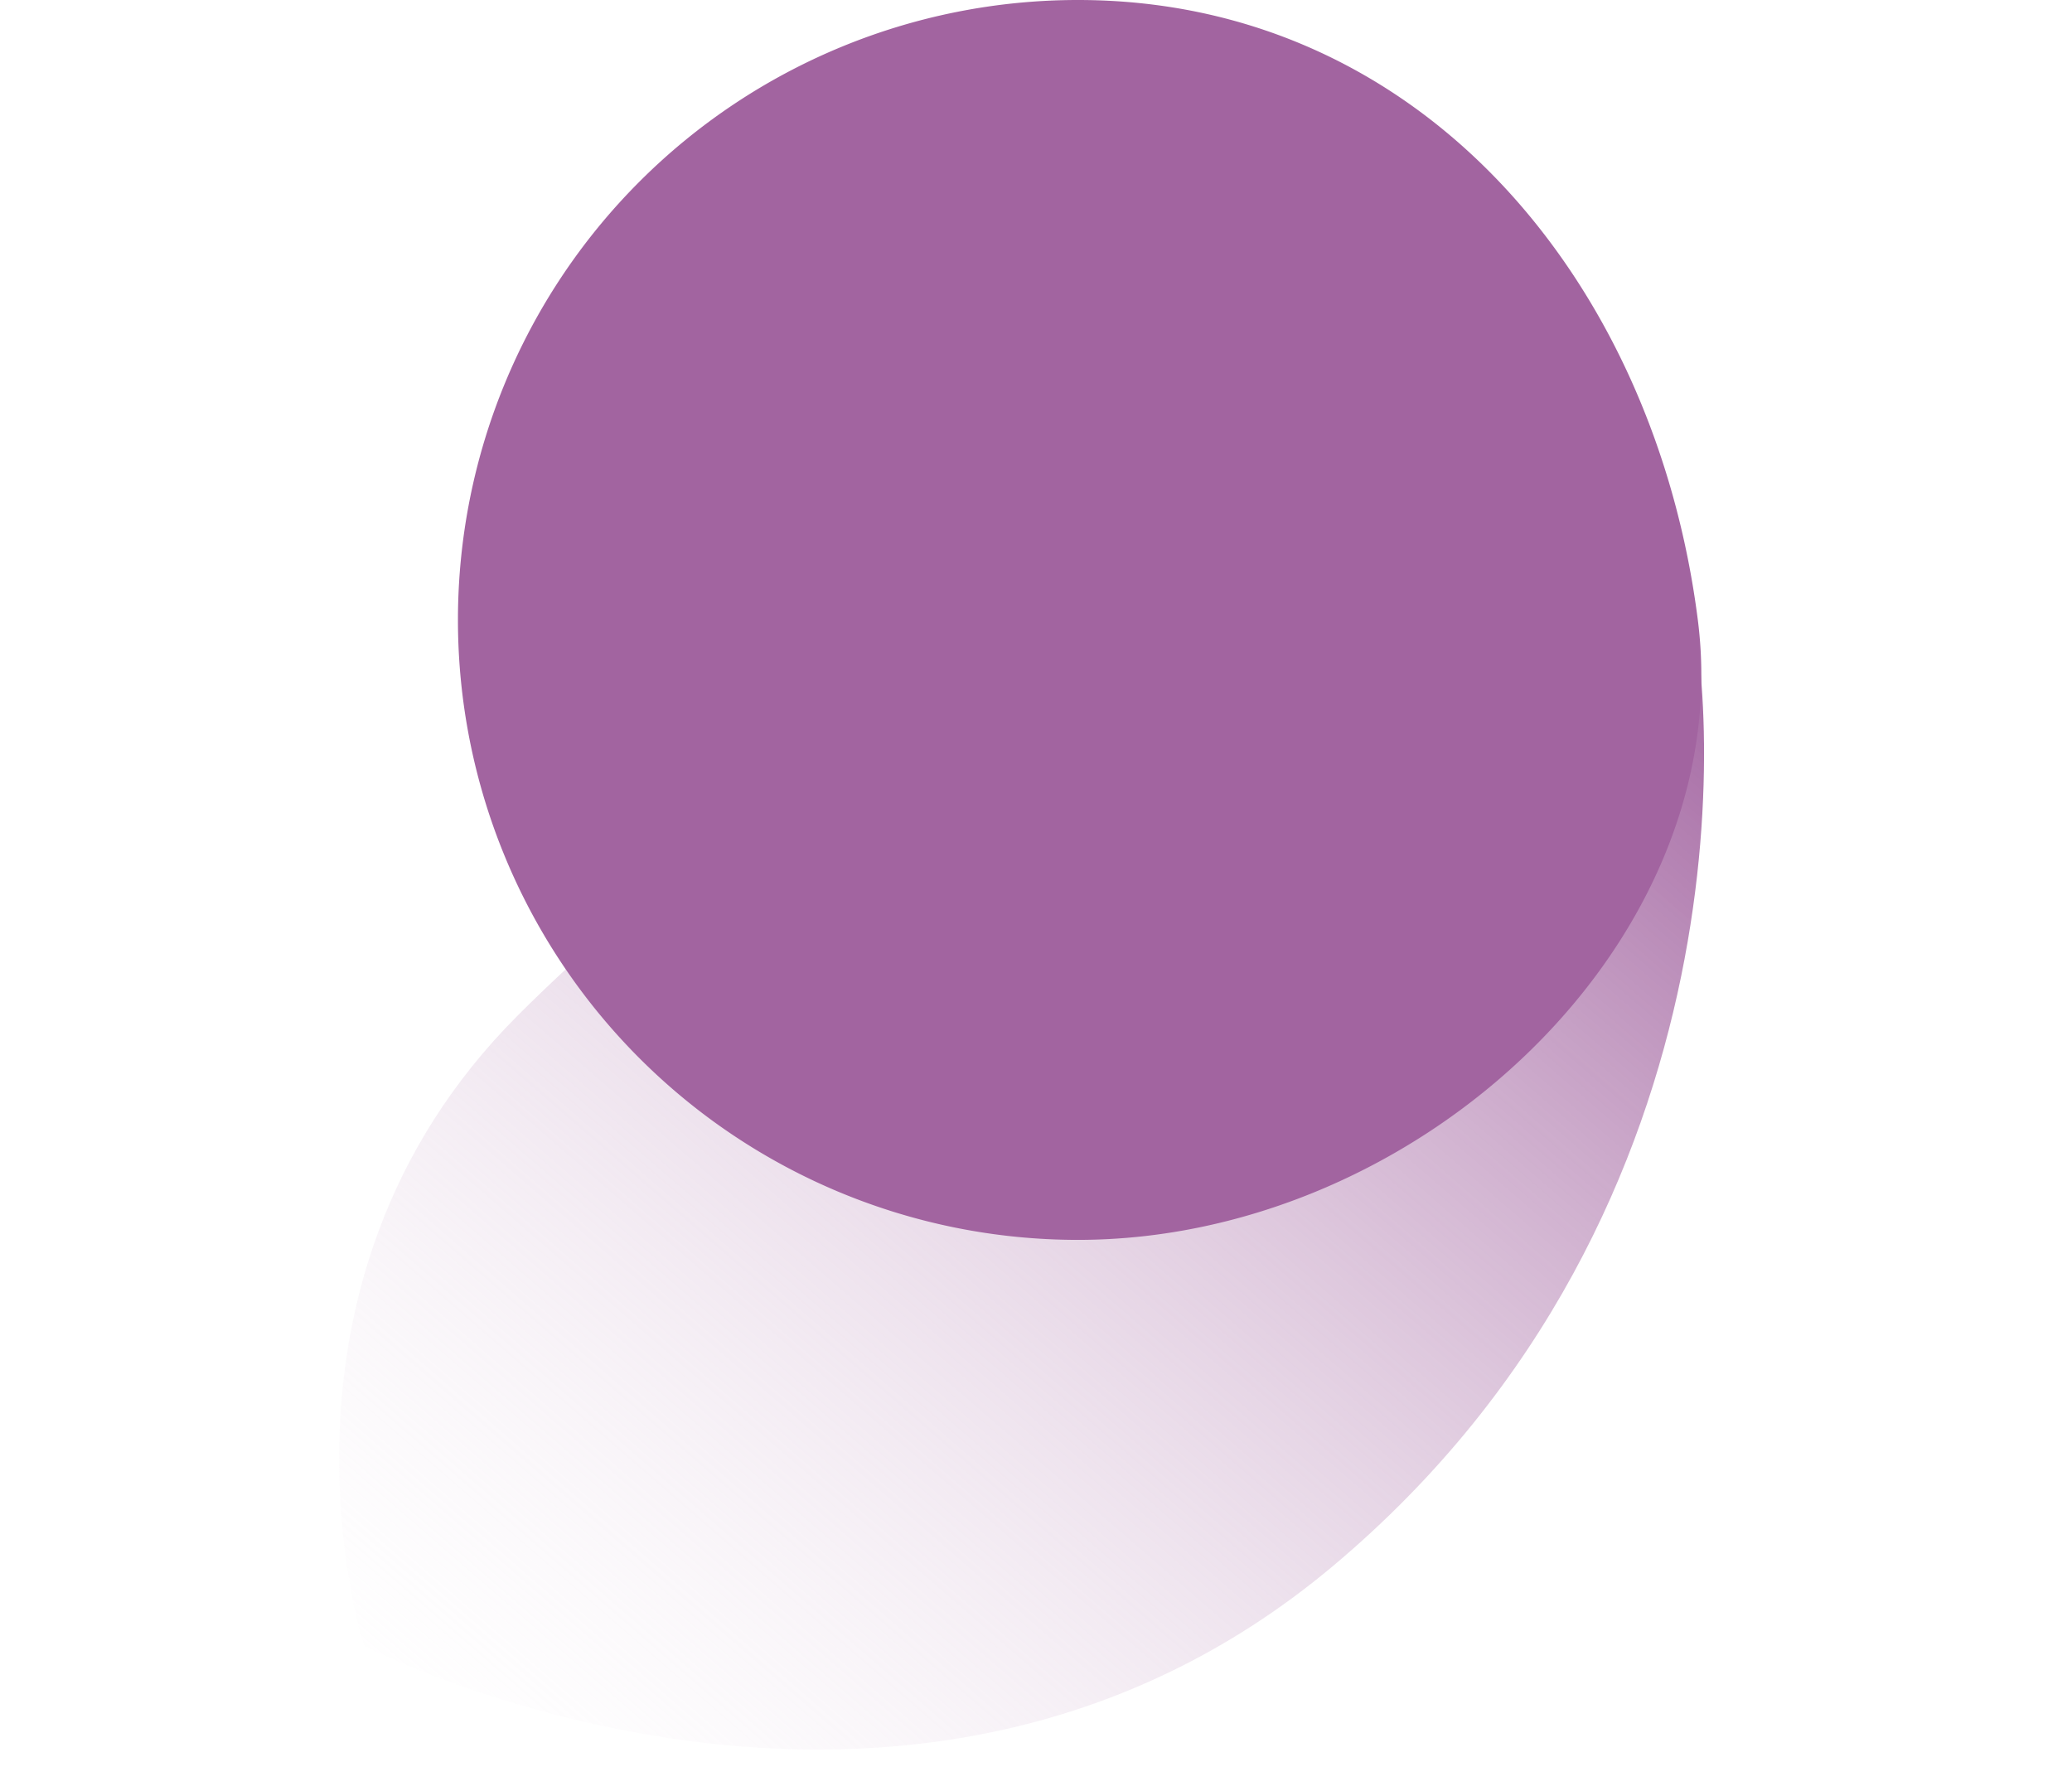
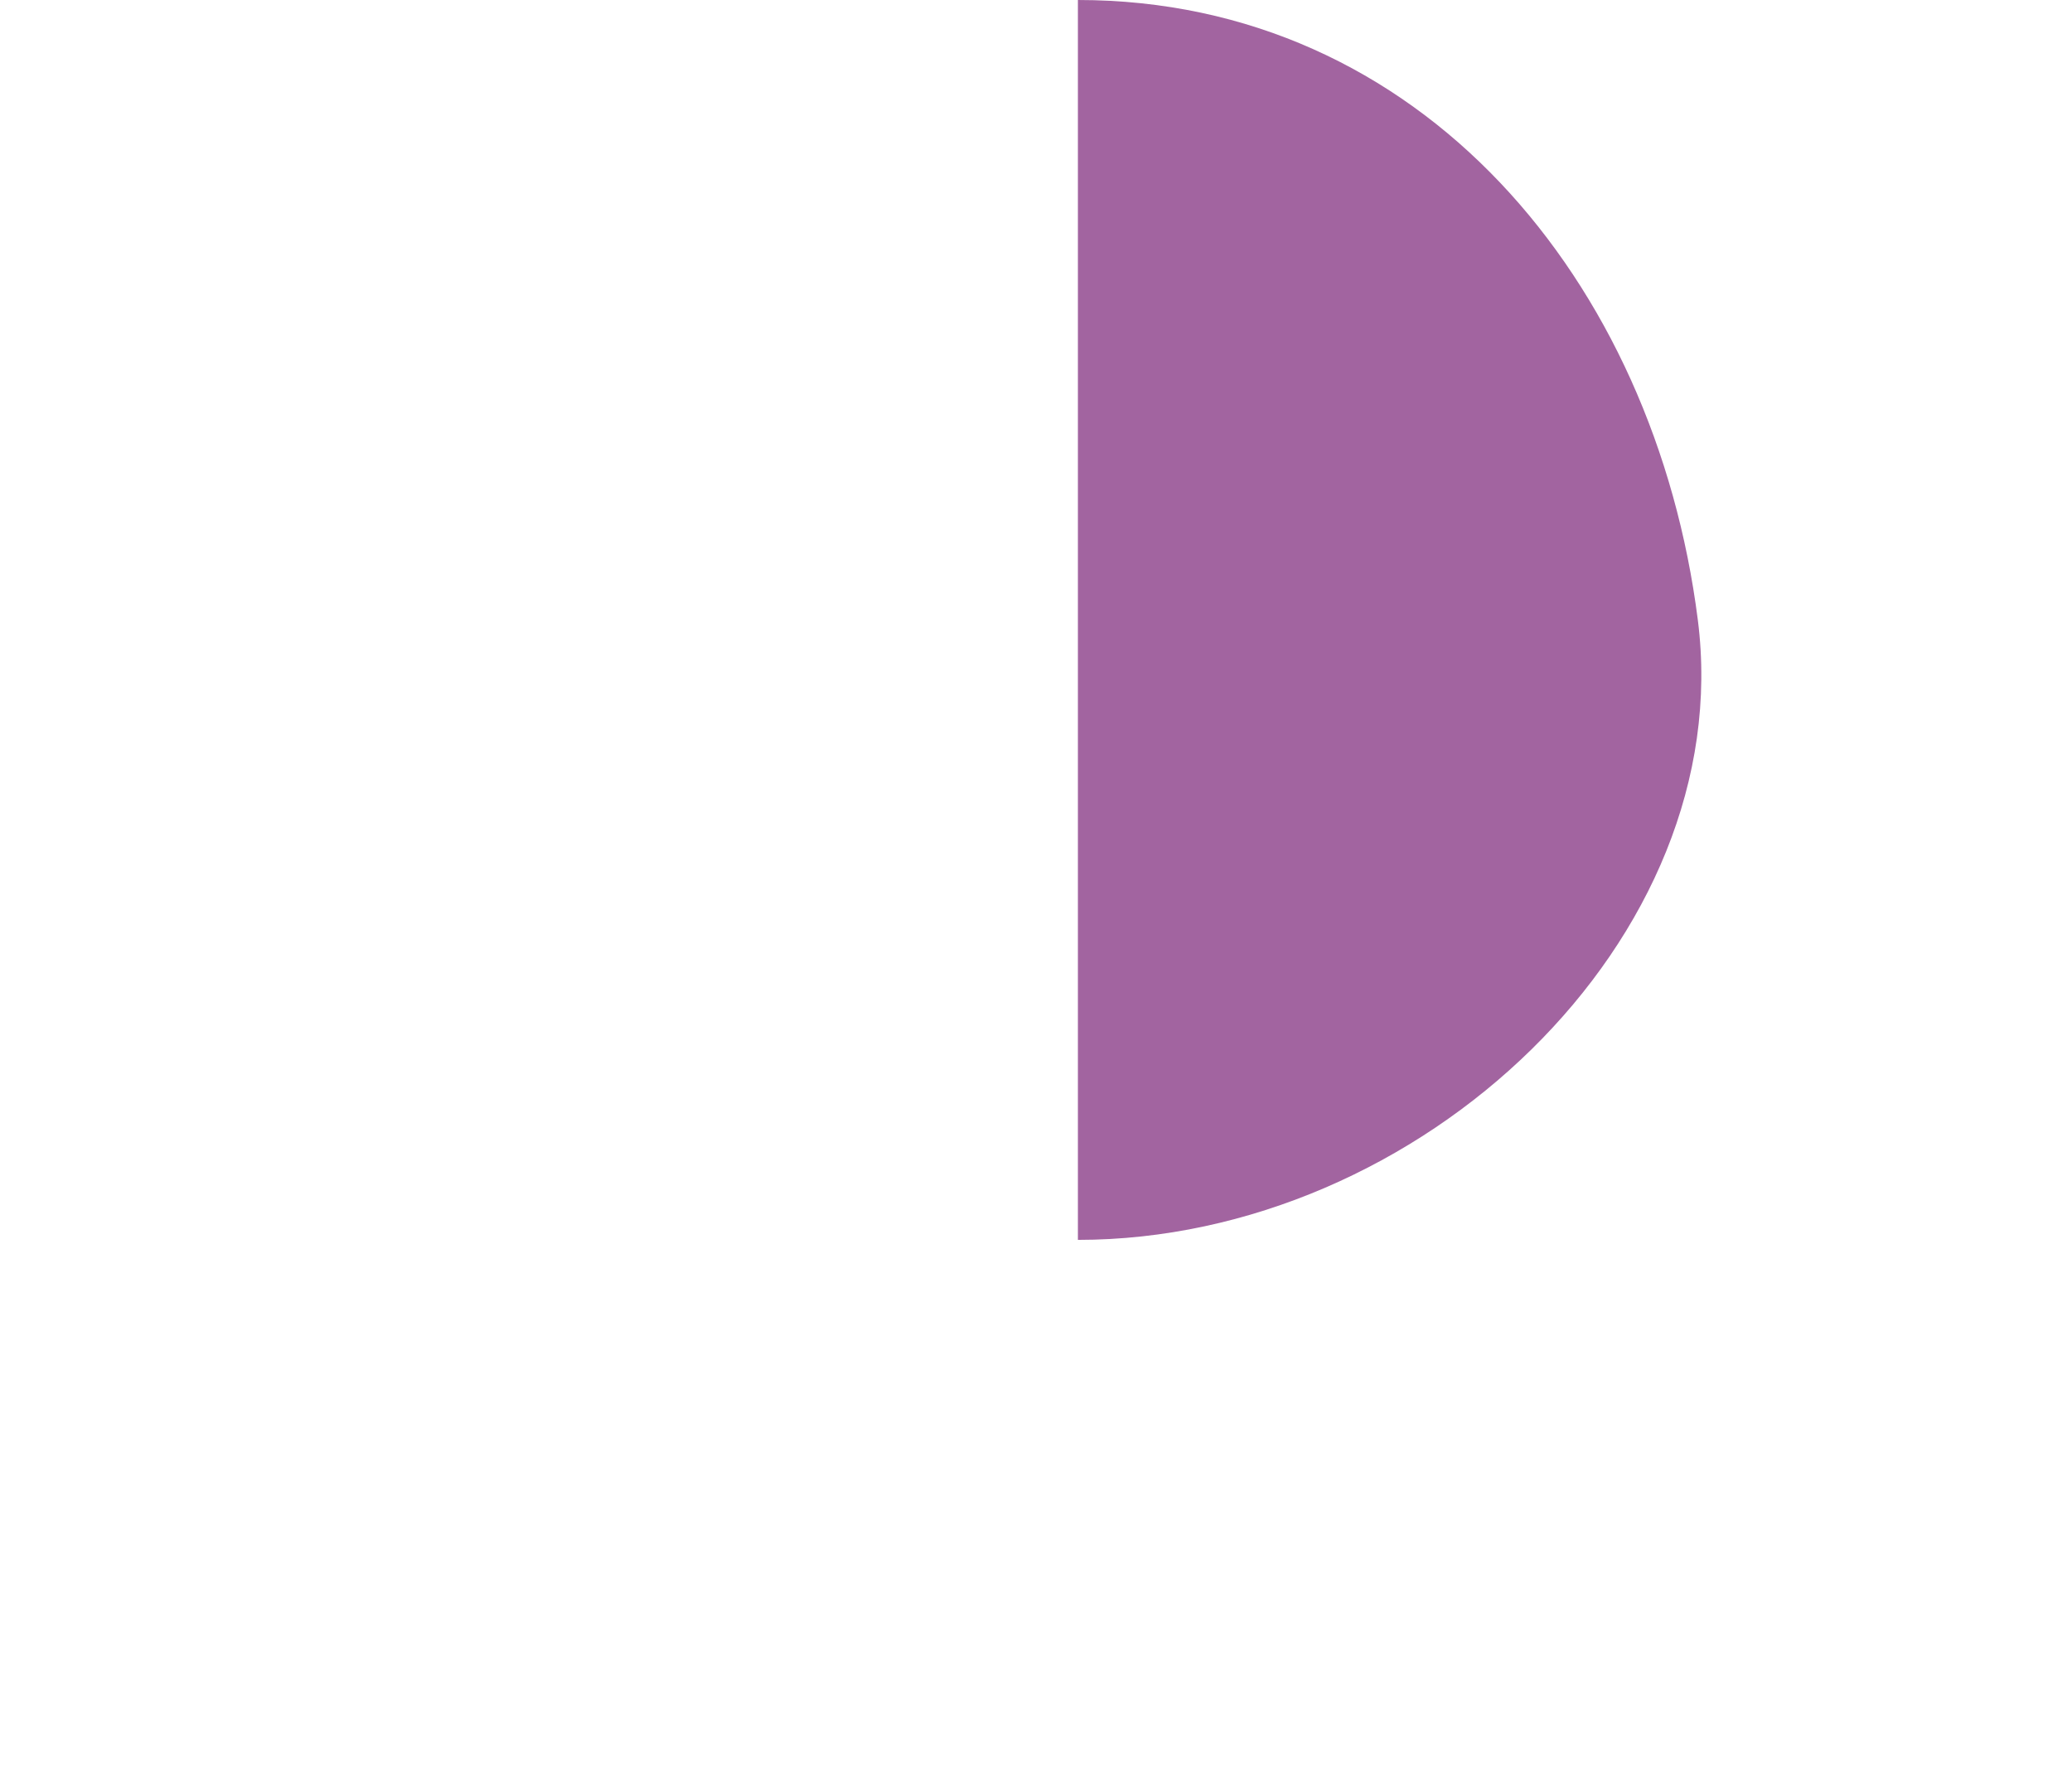
<svg xmlns="http://www.w3.org/2000/svg" width="50.686" height="43.803" viewBox="0 0 50.686 43.803">
  <defs>
    <linearGradient id="linear-gradient" x1="0.966" y1="0.104" x2="-0.07" y2="1" gradientUnits="objectBoundingBox">
      <stop offset="0" stop-color="#a264a0" />
      <stop offset="1" stop-color="#fff" stop-opacity="0" />
    </linearGradient>
  </defs>
  <g id="Group_153769" data-name="Group 153769" transform="translate(-128 -417.68)">
    <g id="Group_153076" data-name="Group 153076" transform="translate(13668 17757)">
-       <path id="Path_1054" data-name="Path 1054" d="M-13525.768-17217.523s-2.849-8.8,3.757-15.412,15.931-11.27,15.931-11.27,12.046-.908,12.693,1.035,1.812,14.895-8.679,23.7S-13525.768-17217.523-13525.768-17217.523Z" transform="translate(-5.326 -81.541)" fill="url(#linear-gradient)" />
-       <path id="Path_1053" data-name="Path 1053" d="M26.368,30.331c8.376,0,16.157-7.37,15.165-15.165C40.476,6.857,34.744,0,26.368,0a15.165,15.165,0,0,0,0,30.331" transform="translate(-13540 -17339.32)" fill="#a264a0" />
+       <path id="Path_1053" data-name="Path 1053" d="M26.368,30.331c8.376,0,16.157-7.37,15.165-15.165C40.476,6.857,34.744,0,26.368,0" transform="translate(-13540 -17339.32)" fill="#a264a0" />
      <rect id="Rectangle_67284" data-name="Rectangle 67284" width="32.686" height="42.803" transform="translate(-13531 -17339.32)" fill="none" />
-       <rect id="Rectangle_67285" data-name="Rectangle 67285" width="50.686" height="43.803" transform="translate(-13540 -17339.32)" fill="none" />
    </g>
  </g>
</svg>